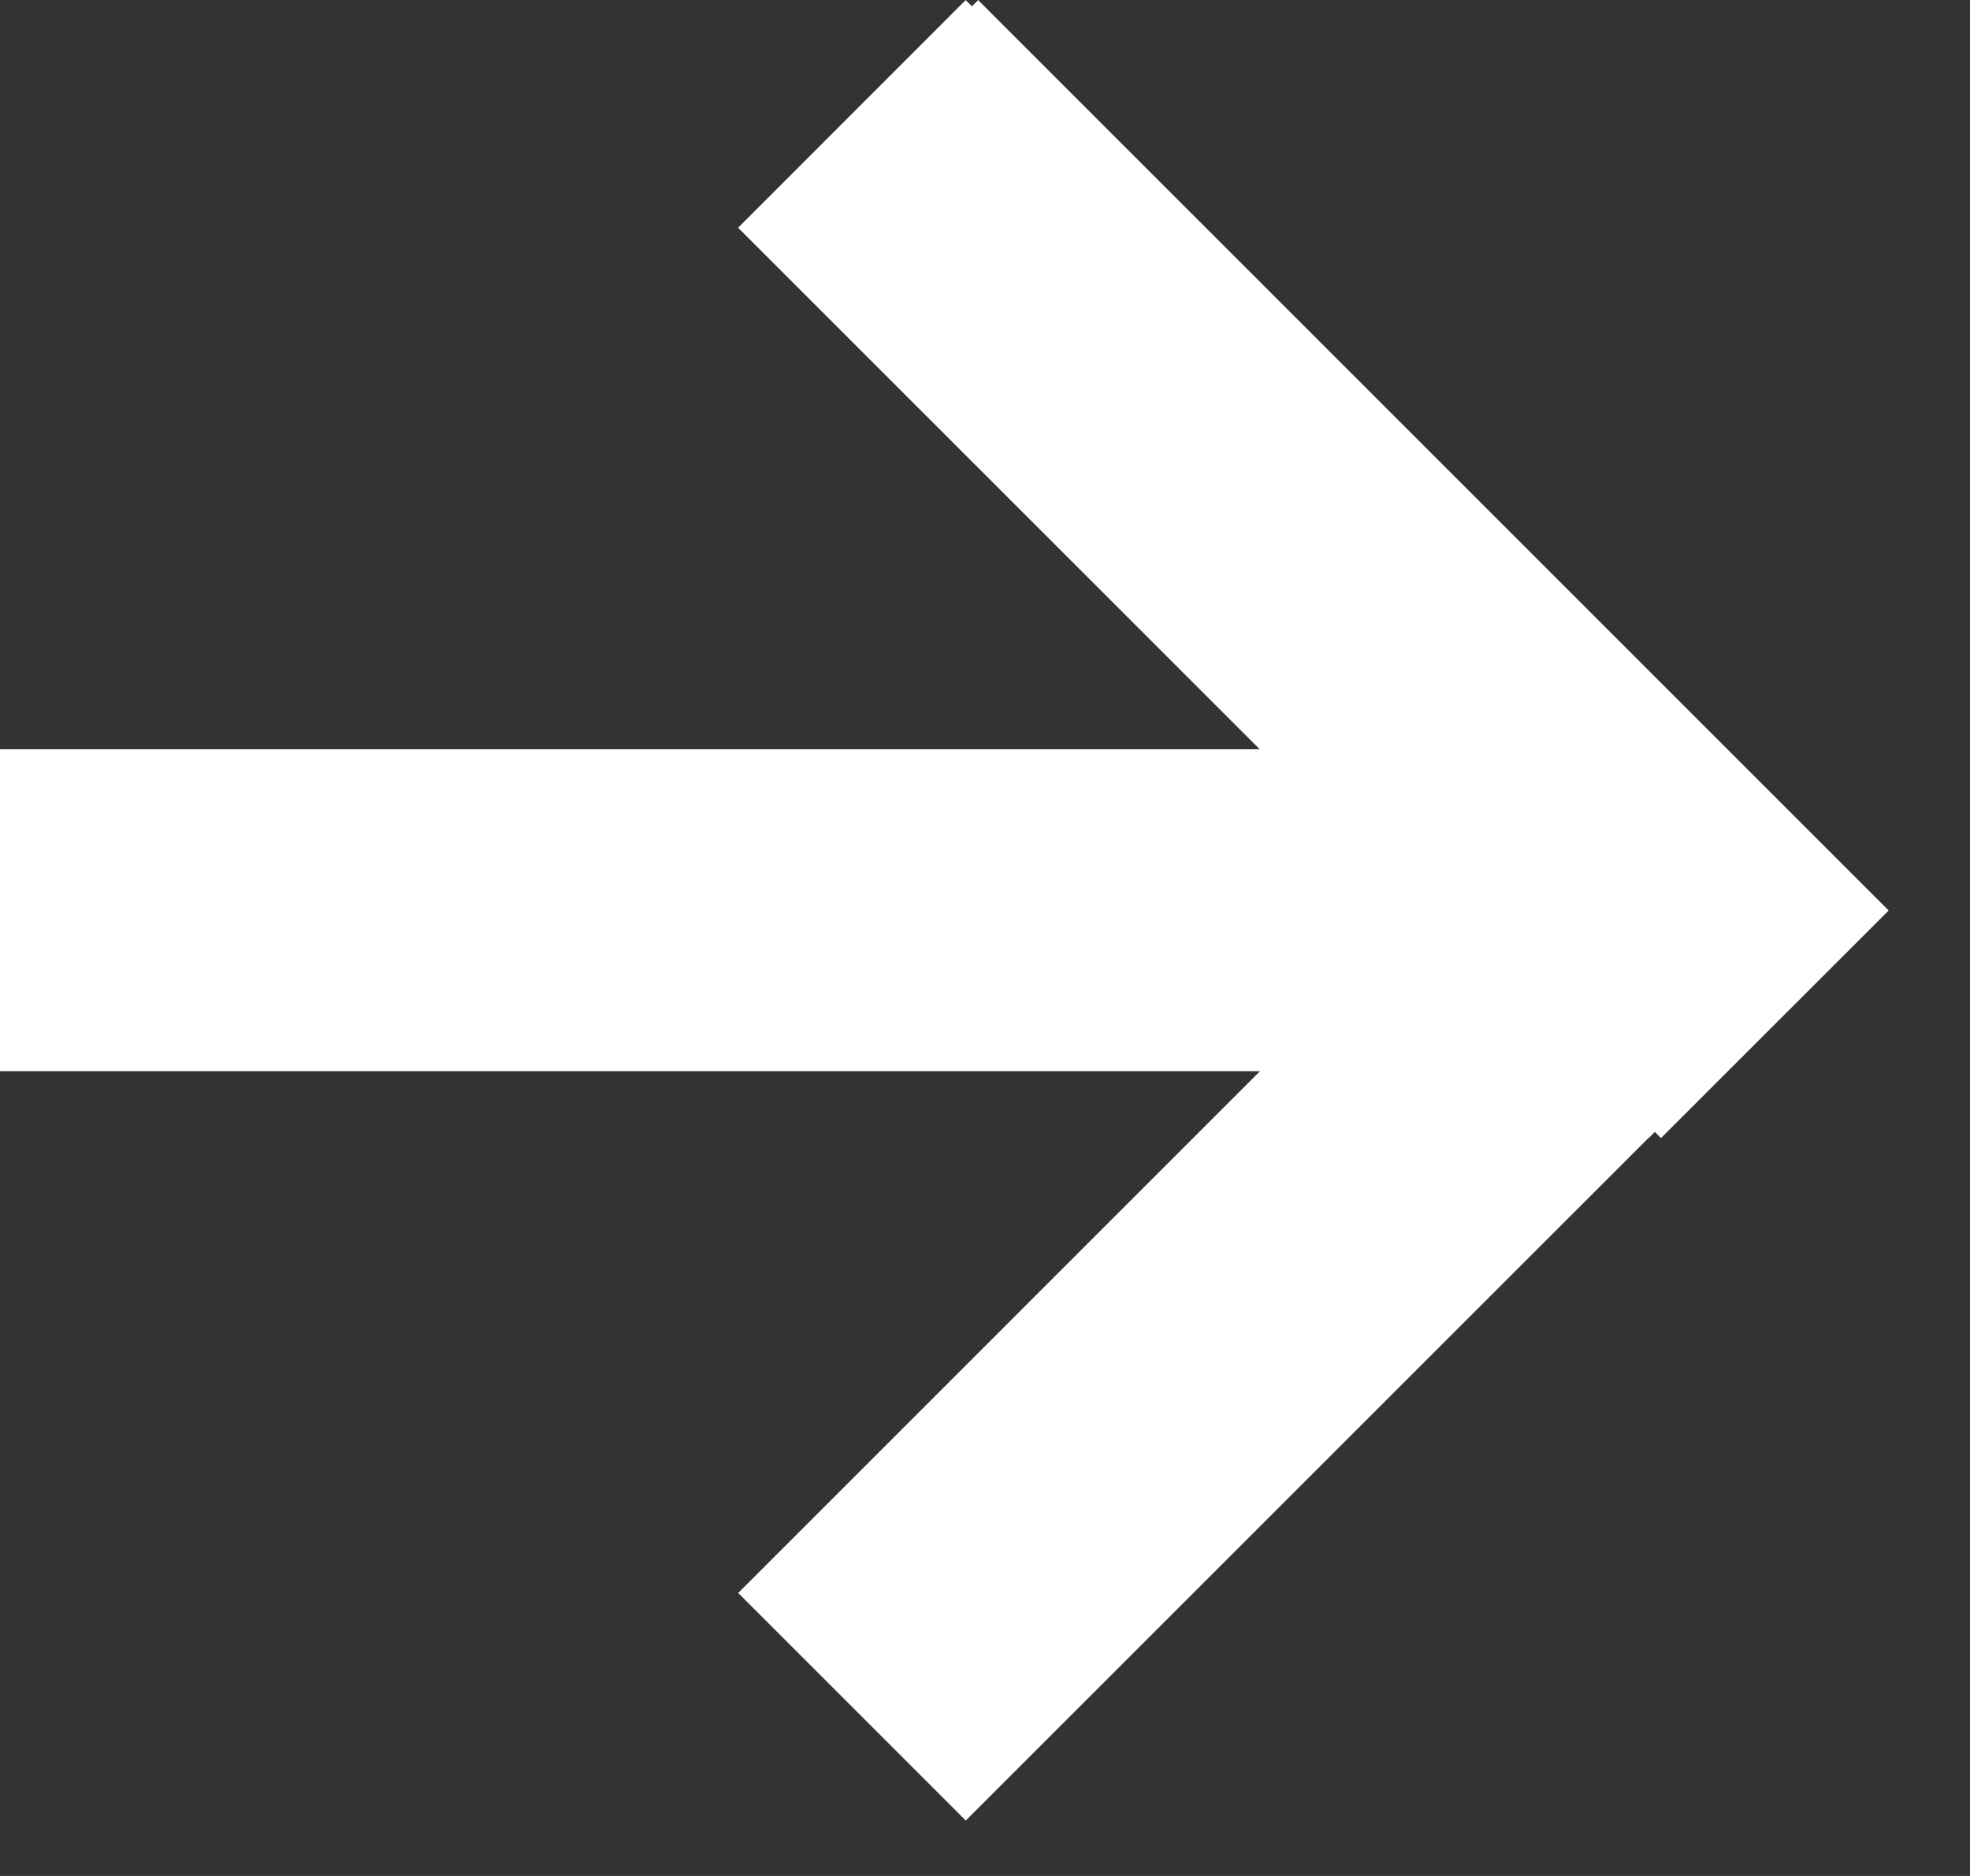
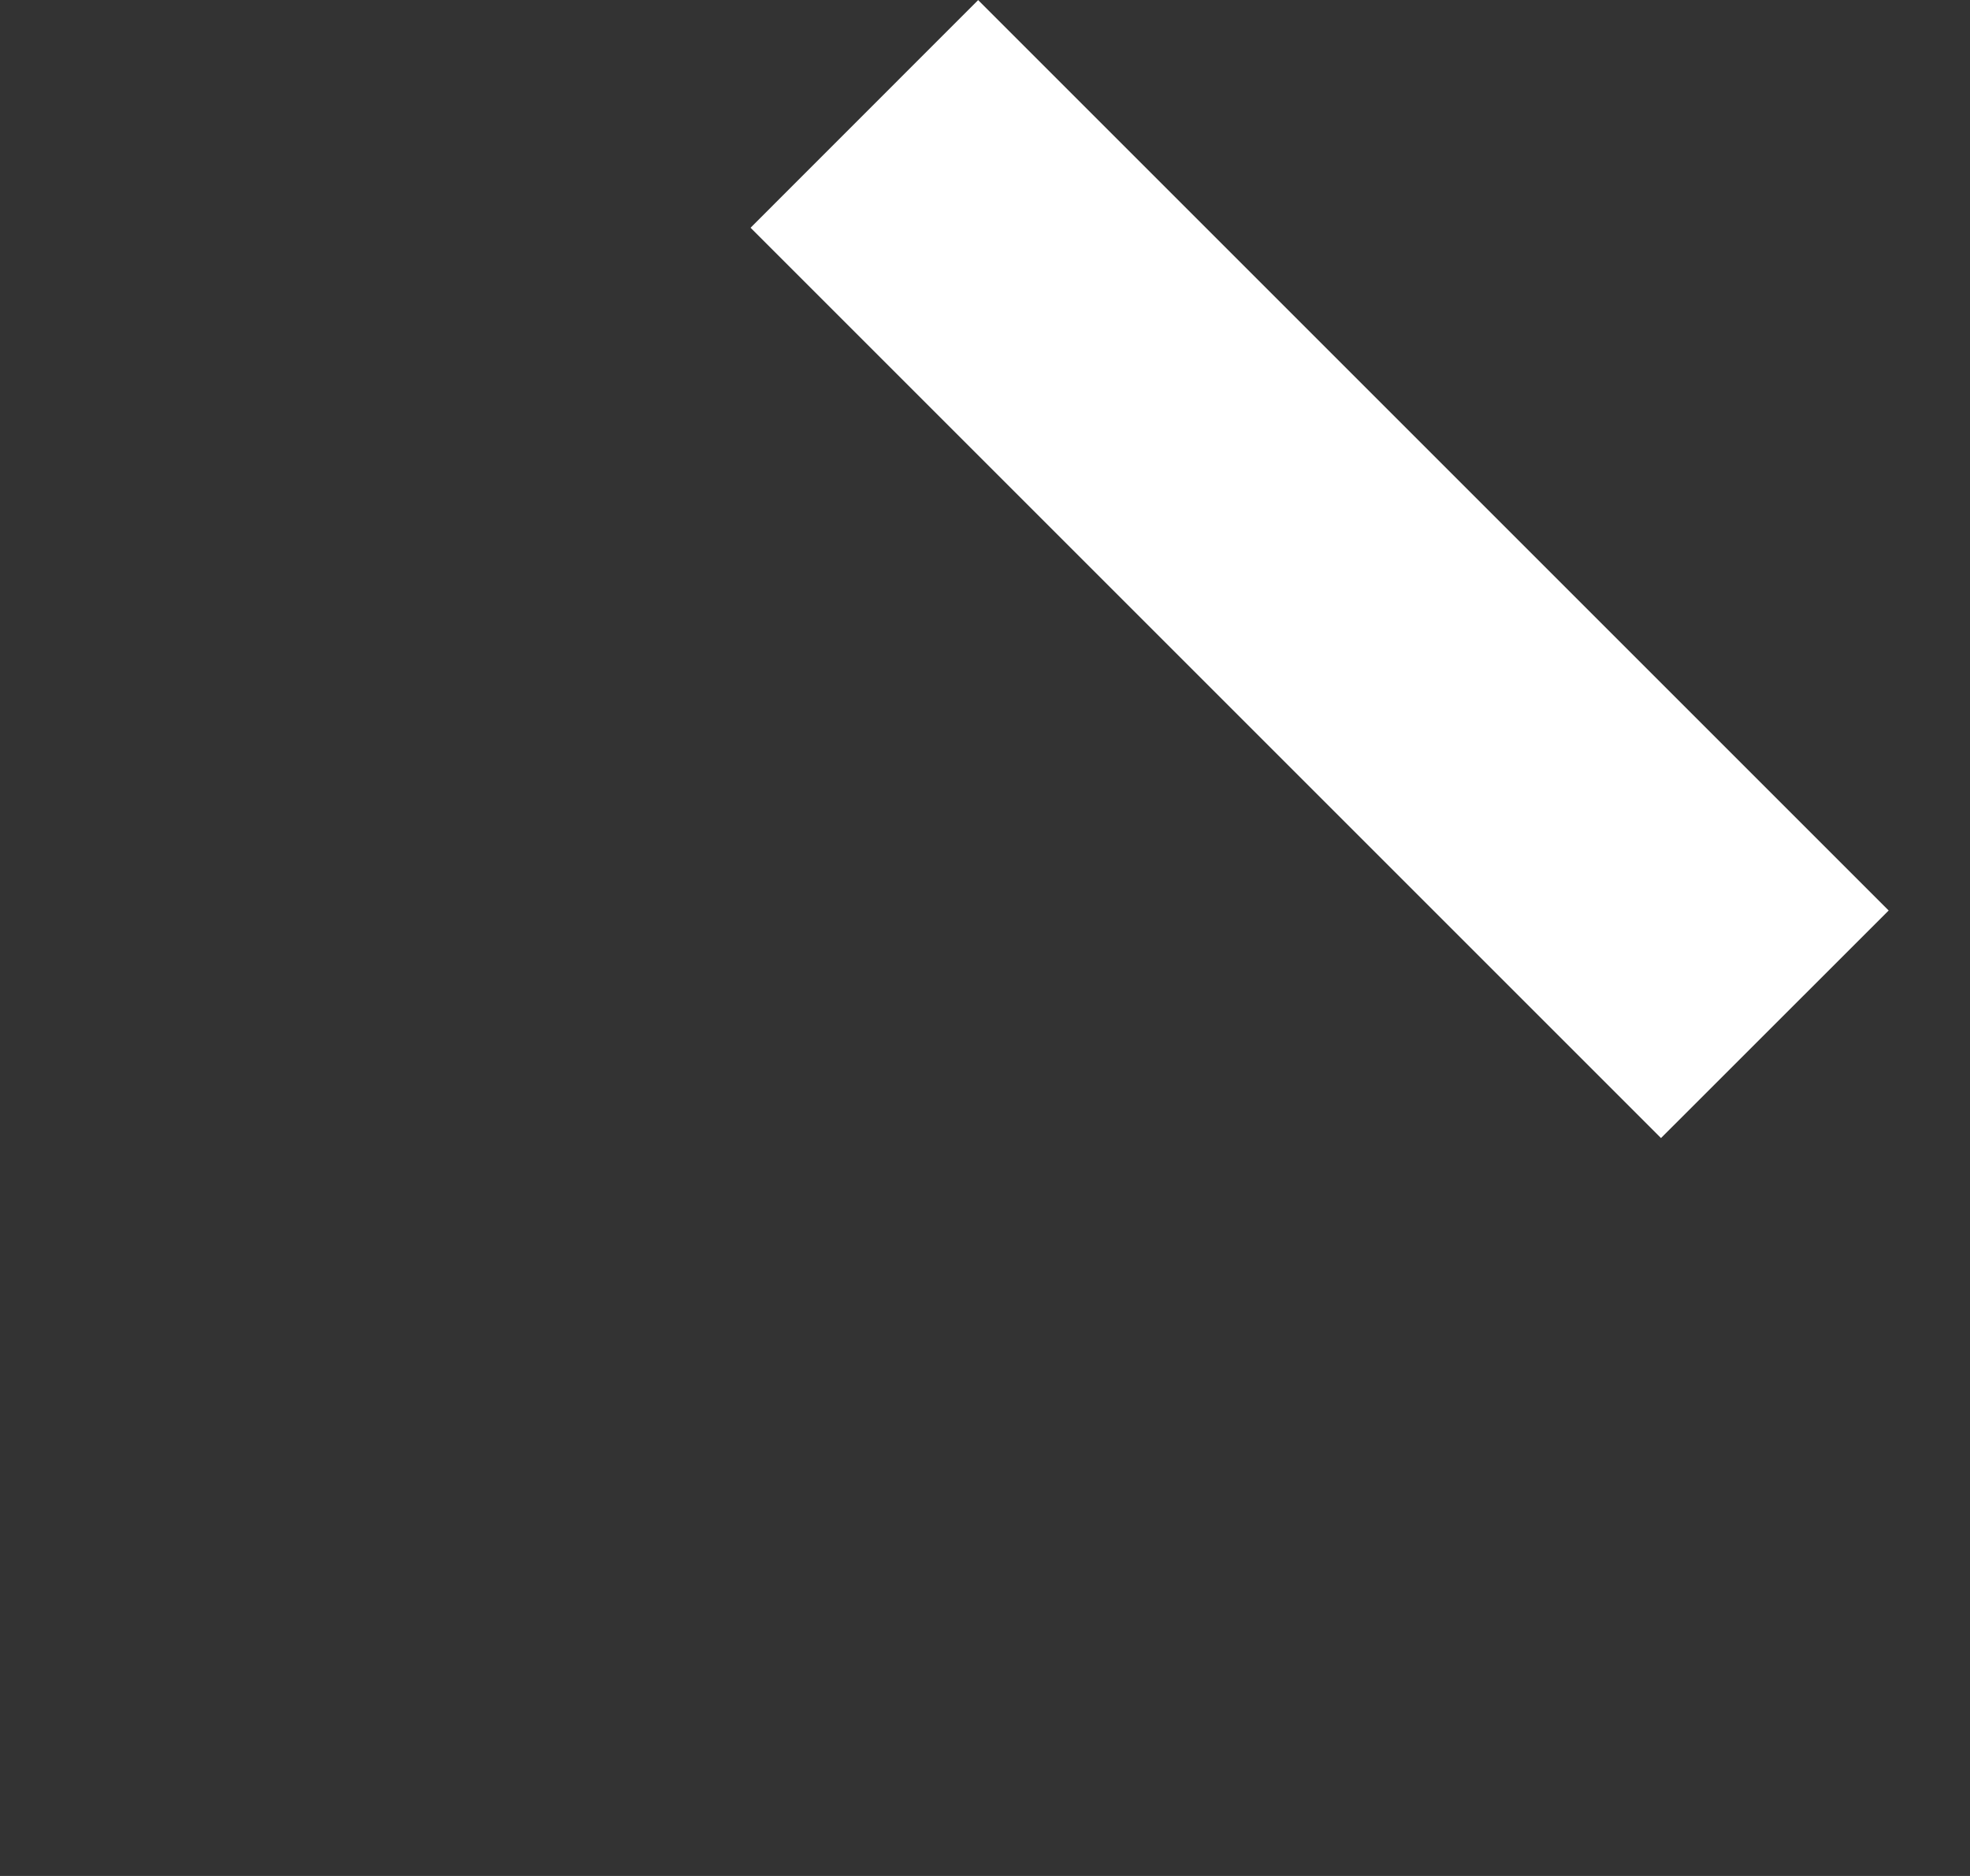
<svg xmlns="http://www.w3.org/2000/svg" width="21" height="20" viewBox="0 0 21 20" fill="none">
  <rect x="0" y="0" width="21" height="20" fill="#333333" stroke="none" />
-   <path fill-rule="evenodd" clip-rule="evenodd" d="M15.441 7.988V11.42L-0 11.42V7.988L15.441 7.988Z" fill="white" />
-   <path fill-rule="evenodd" clip-rule="evenodd" d="M17.574 7.277L20.001 9.704L10.295 19.409L7.869 16.983L17.574 7.277Z" fill="white" />
-   <path fill-rule="evenodd" clip-rule="evenodd" d="M20 9.707L17.574 12.133L7.868 2.428L10.294 0.001L20 9.707Z" fill="white" />
-   <path fill-rule="evenodd" clip-rule="evenodd" d="M20.133 9.707L17.706 12.133L8.001 2.428L10.427 0.001L20.133 9.707Z" fill="white" />
+   <path fill-rule="evenodd" clip-rule="evenodd" d="M20.133 9.707L17.706 12.133L8.001 2.428L10.427 0.001L20.133 9.707" fill="white" />
</svg>